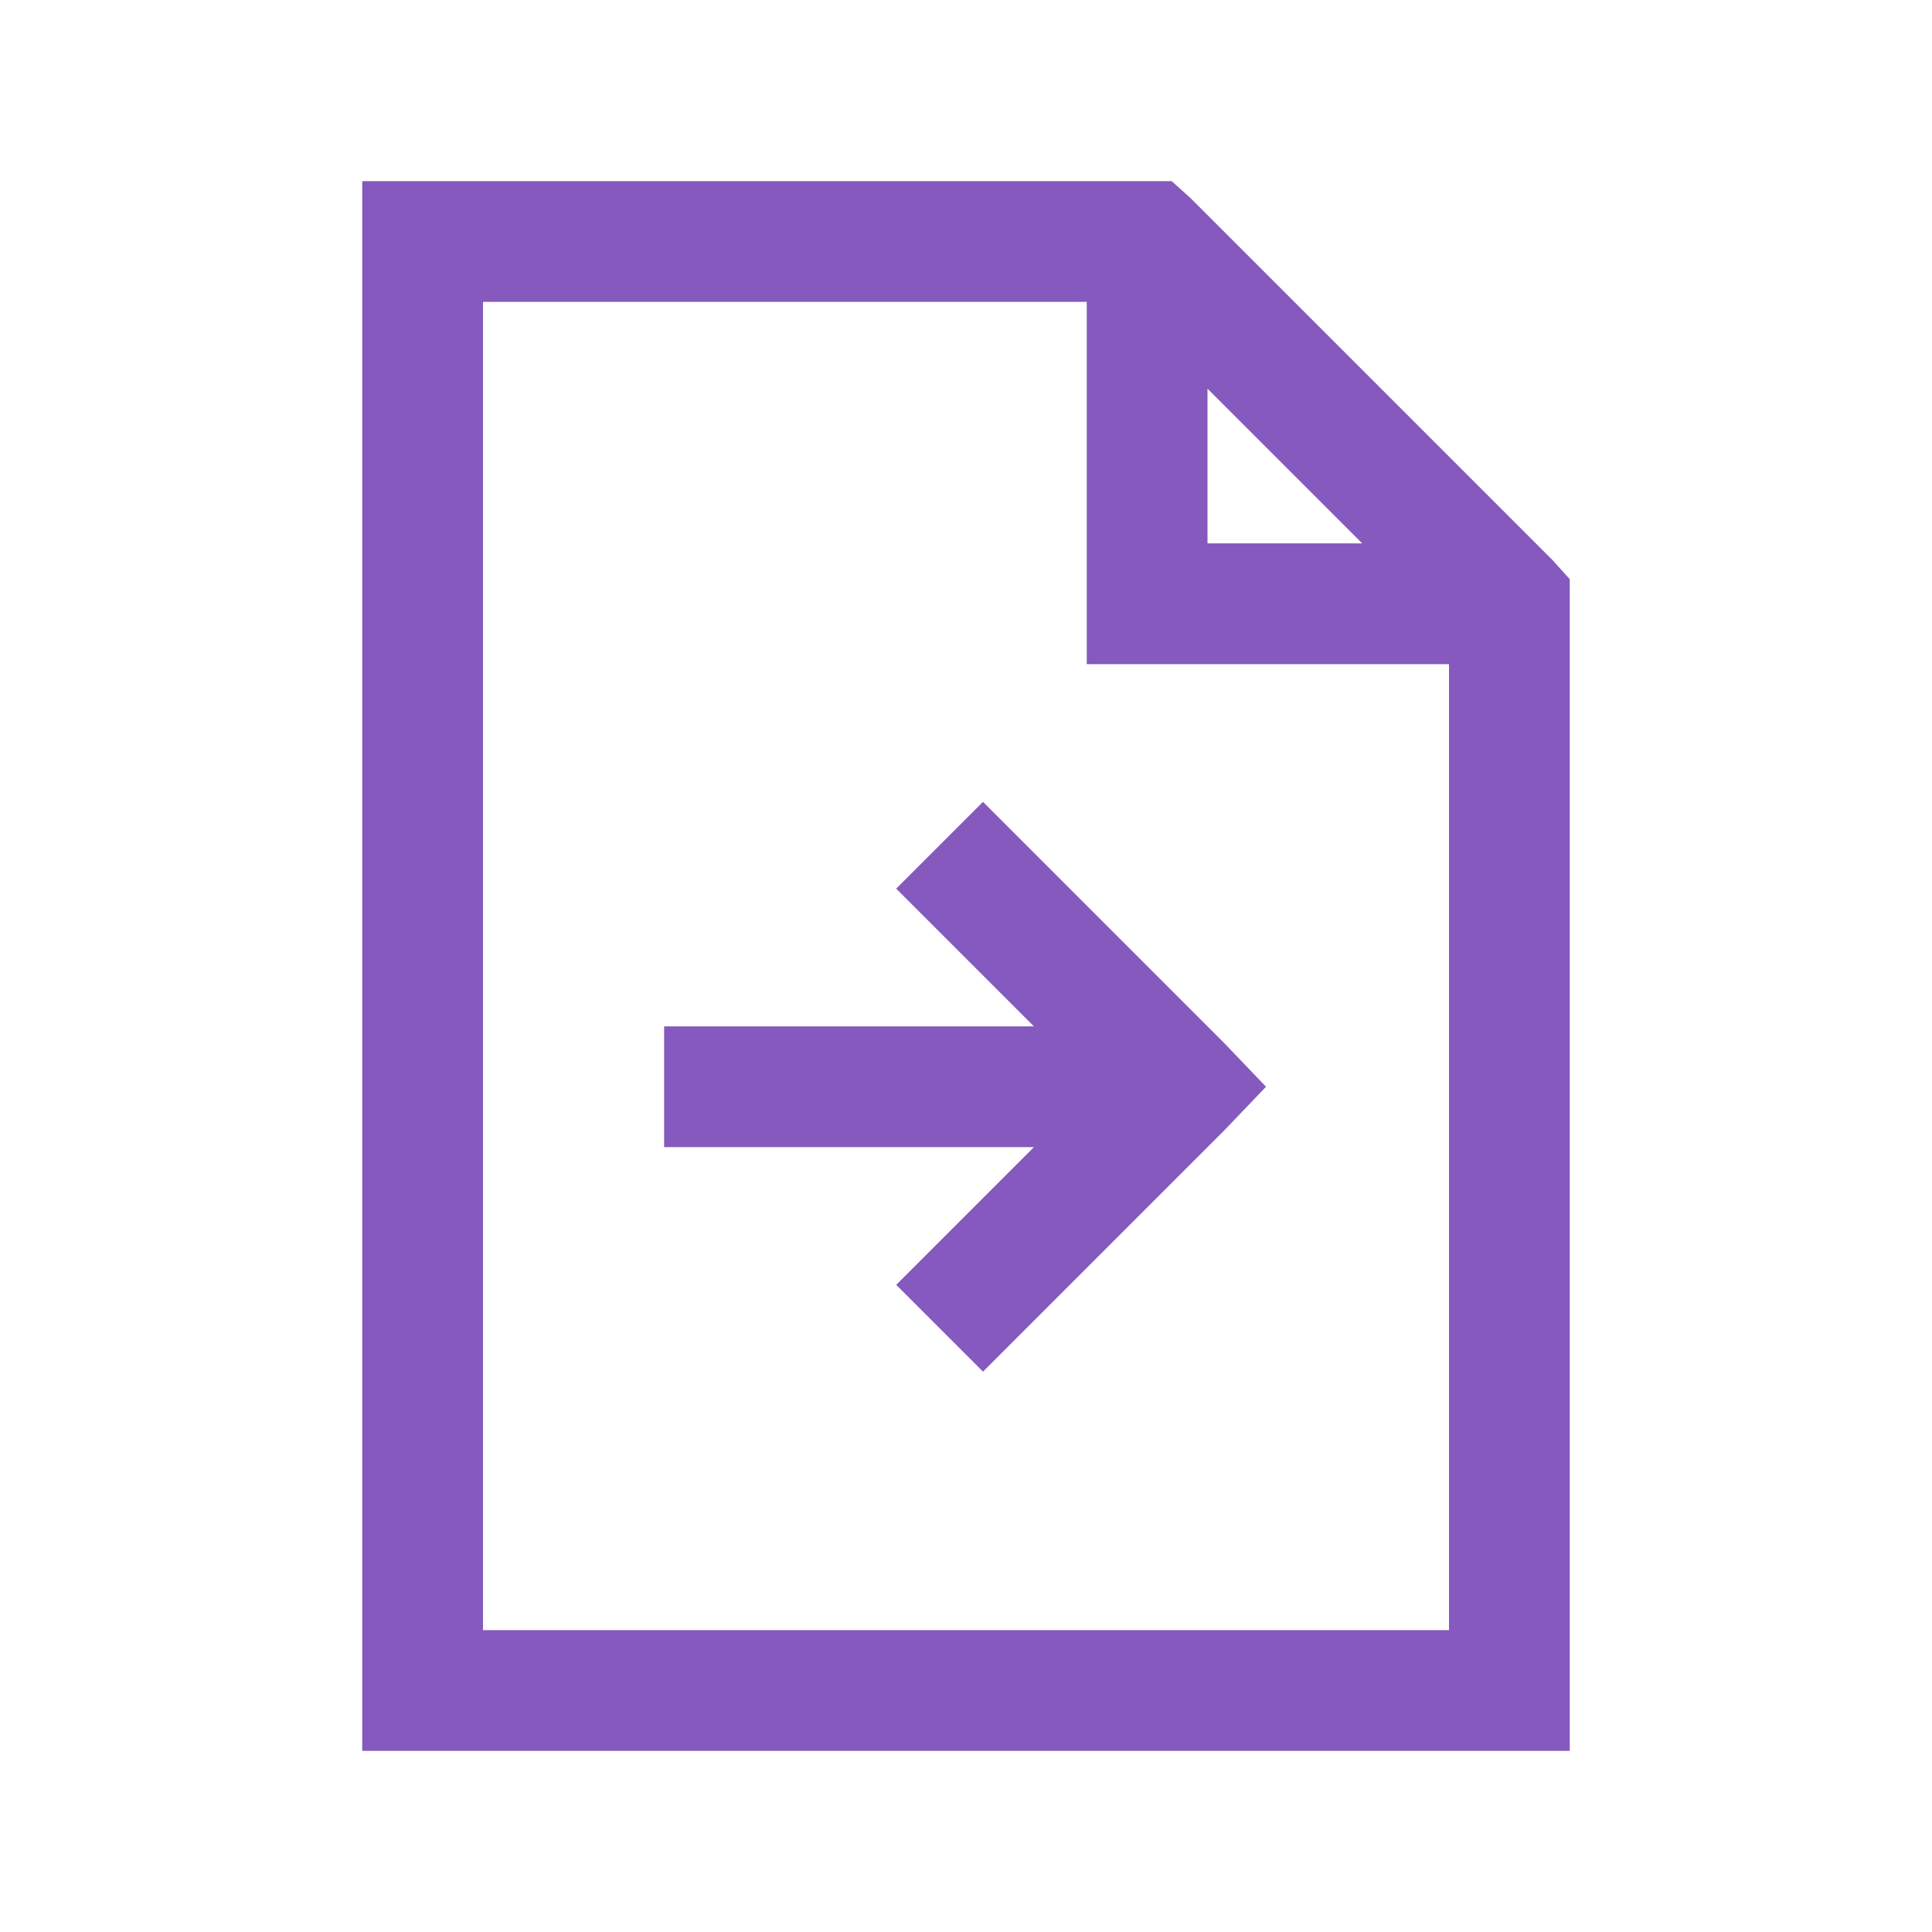
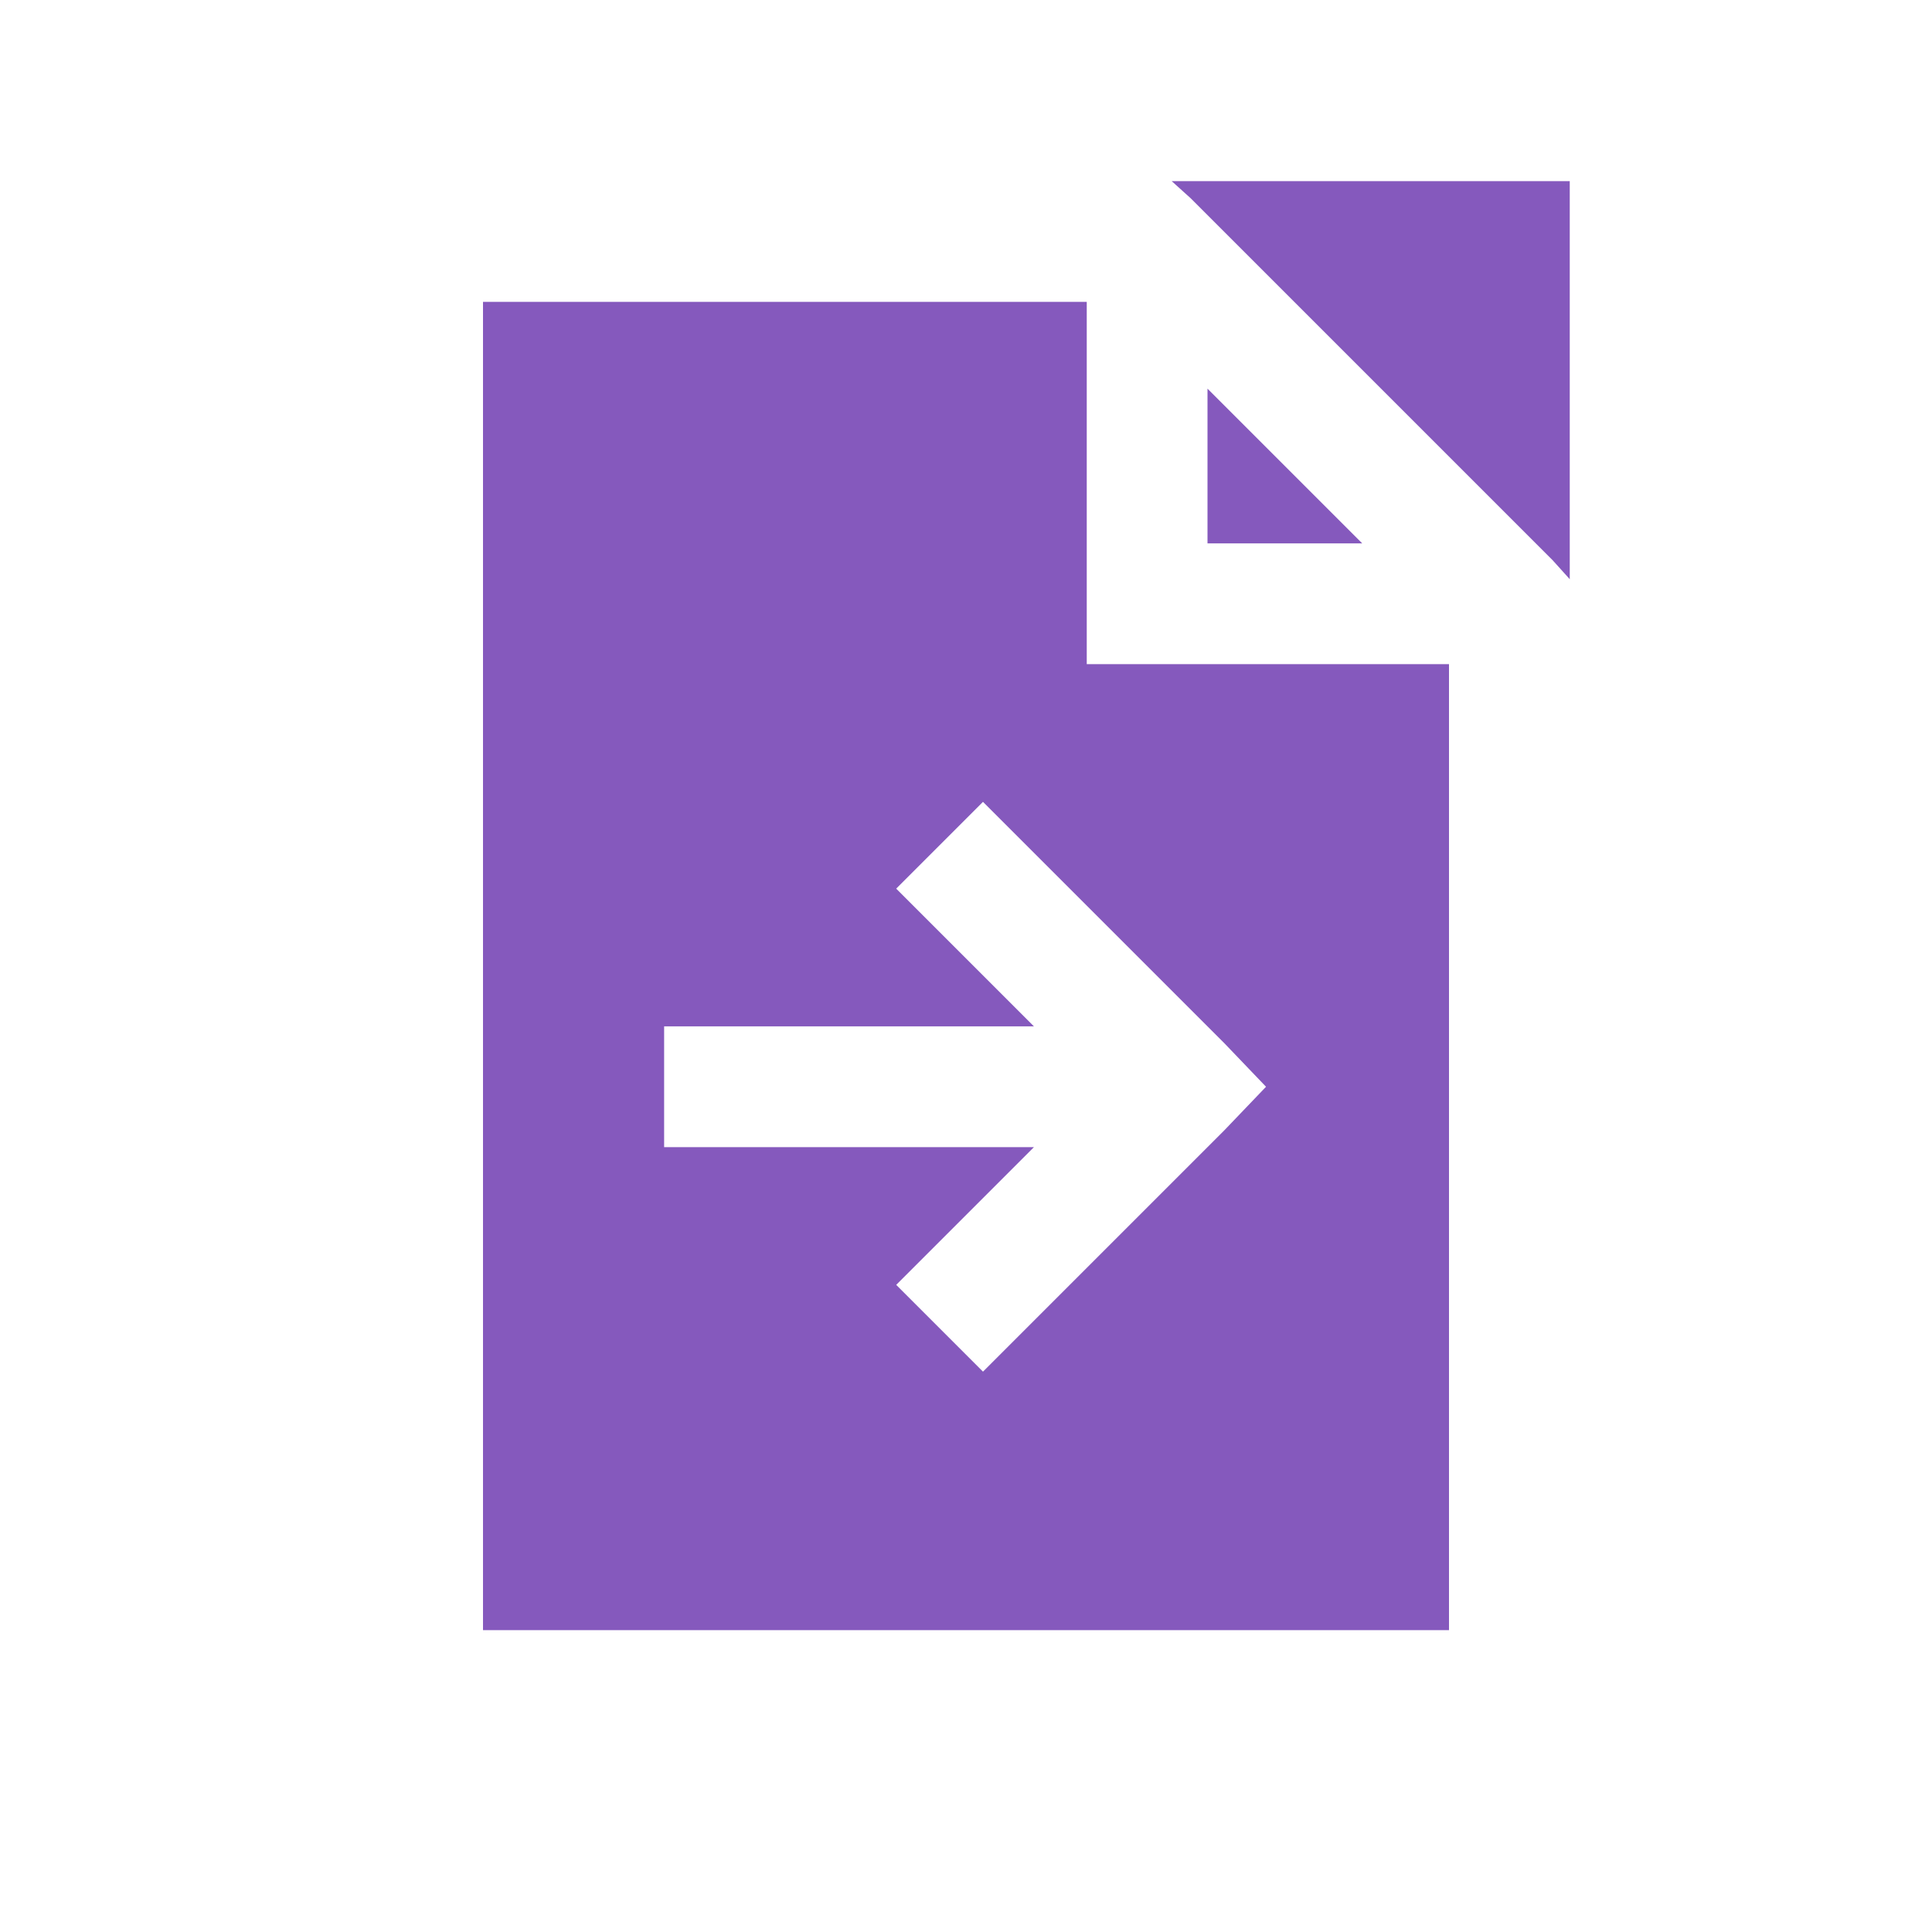
<svg xmlns="http://www.w3.org/2000/svg" width="24" height="24" viewBox="0 0 24 24" fill="none">
-   <path d="M4.5 2.25V21.75H19.5V7.195L19.289 6.961L14.789 2.461L14.555 2.25H4.5ZM6 3.75H13.5V8.25H18V20.25H6V3.75ZM15 4.828L16.922 6.75H15V4.828ZM12.211 9.961L11.133 11.039L12.844 12.75H8.25V14.25H12.844L11.133 15.961L12.211 17.039L15.211 14.039L15.727 13.5L15.211 12.961L12.211 9.961Z" fill="#8559BD" />
+   <path d="M4.5 2.25H19.5V7.195L19.289 6.961L14.789 2.461L14.555 2.25H4.5ZM6 3.75H13.5V8.25H18V20.25H6V3.75ZM15 4.828L16.922 6.75H15V4.828ZM12.211 9.961L11.133 11.039L12.844 12.75H8.25V14.25H12.844L11.133 15.961L12.211 17.039L15.211 14.039L15.727 13.5L15.211 12.961L12.211 9.961Z" fill="#8559BD" />
</svg>